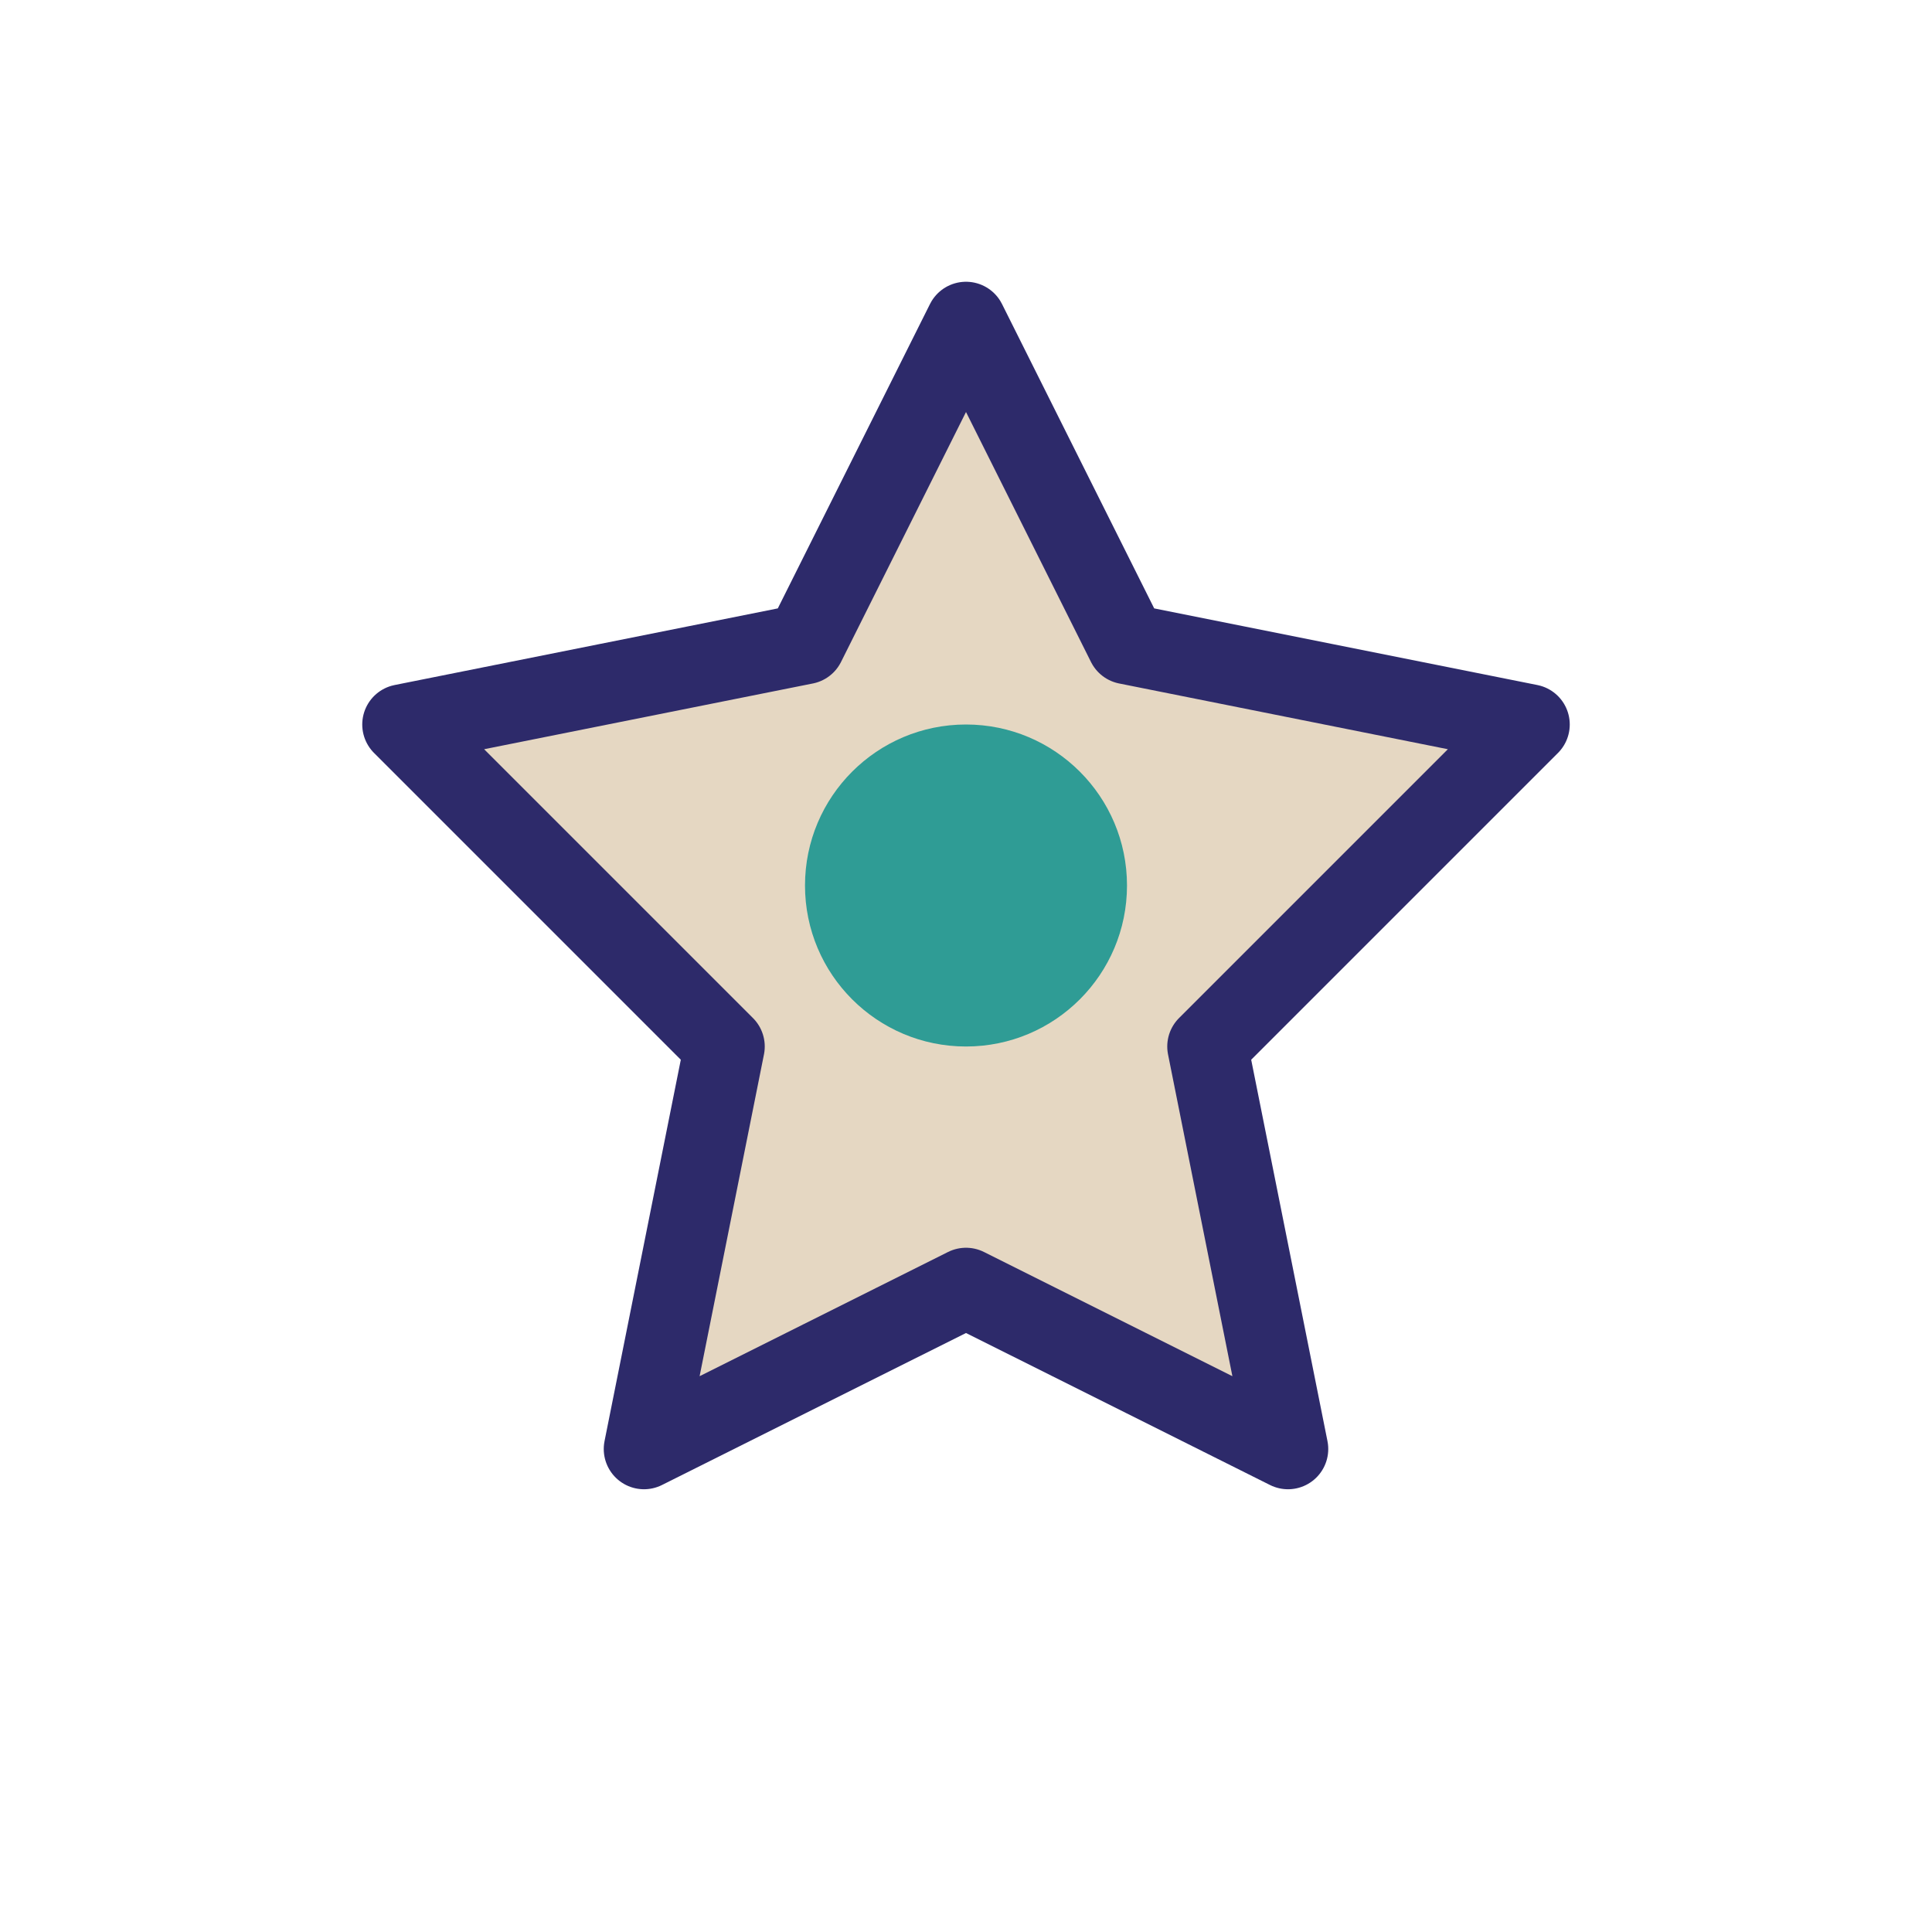
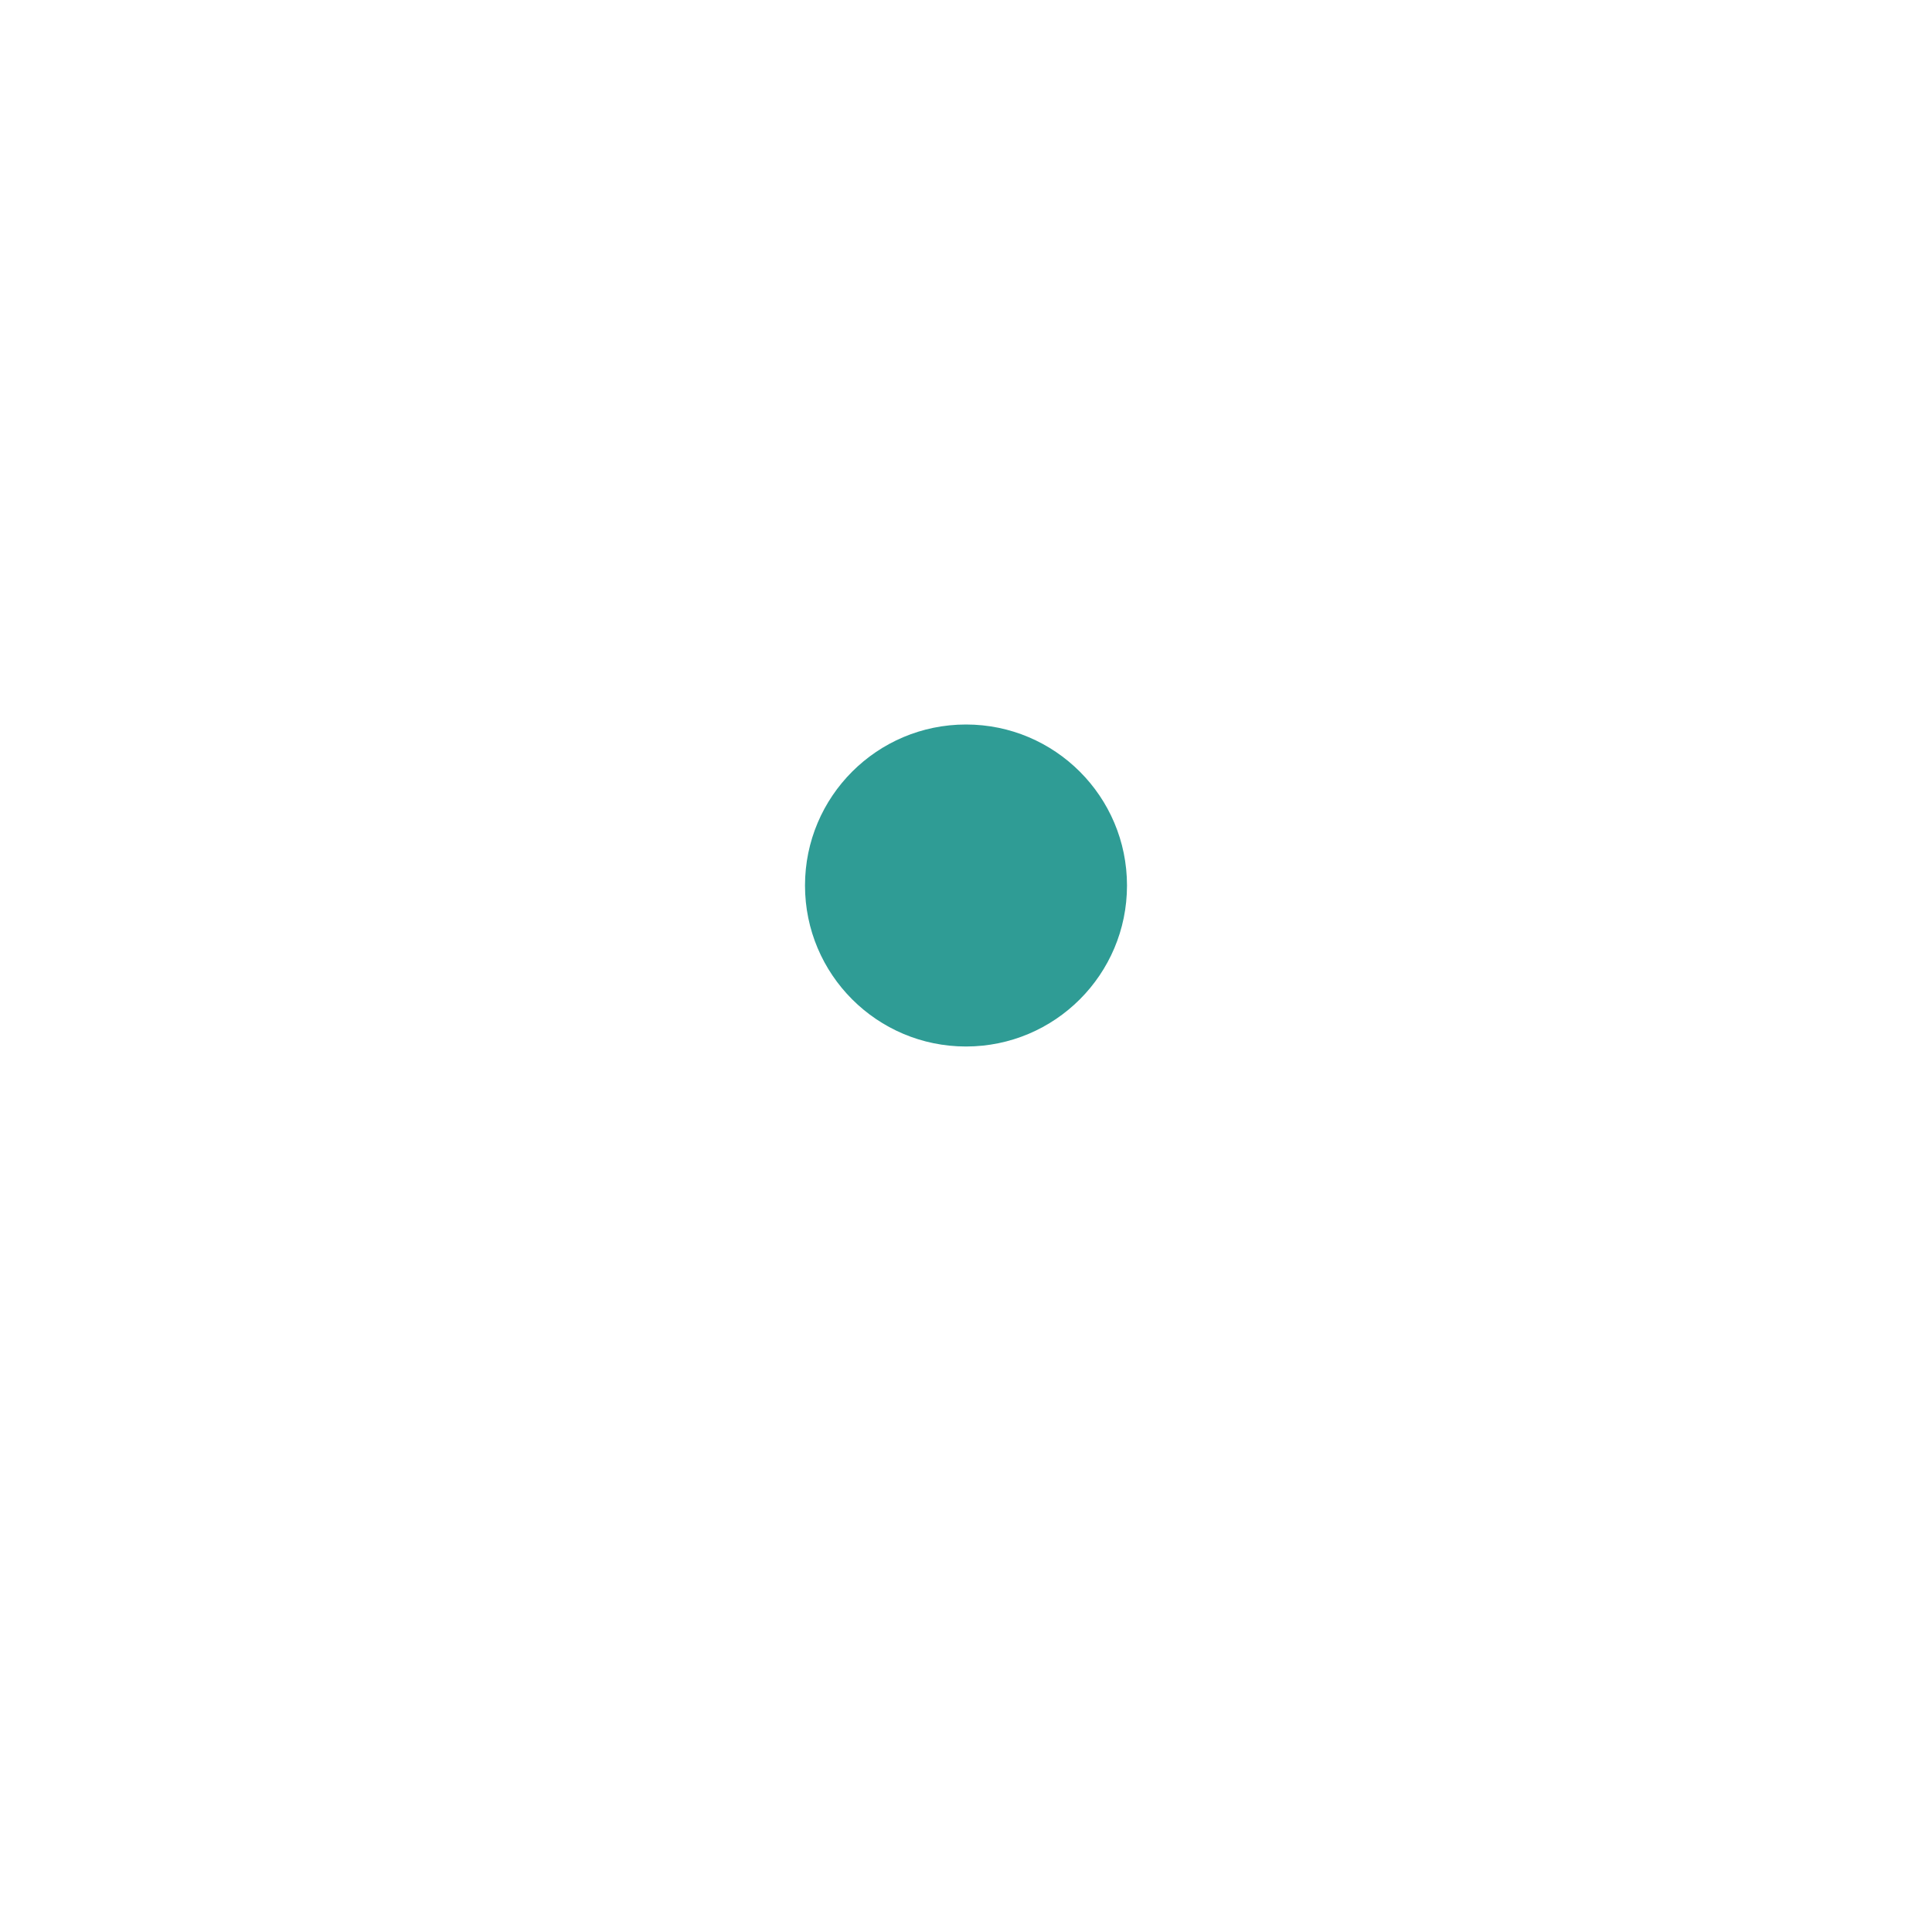
<svg xmlns="http://www.w3.org/2000/svg" width="48" height="48" viewBox="0 0 48 48" fill="none">
-   <path d="M24 8L28 16L38 18L30 26L32 36L24 32L16 36L18 26L10 18L20 16L24 8Z" fill="#E5D7C2" stroke="#2D2A6A" stroke-width="2" stroke-linejoin="round" />
  <circle cx="24" cy="22" r="4" fill="#2F9C95" />
</svg>